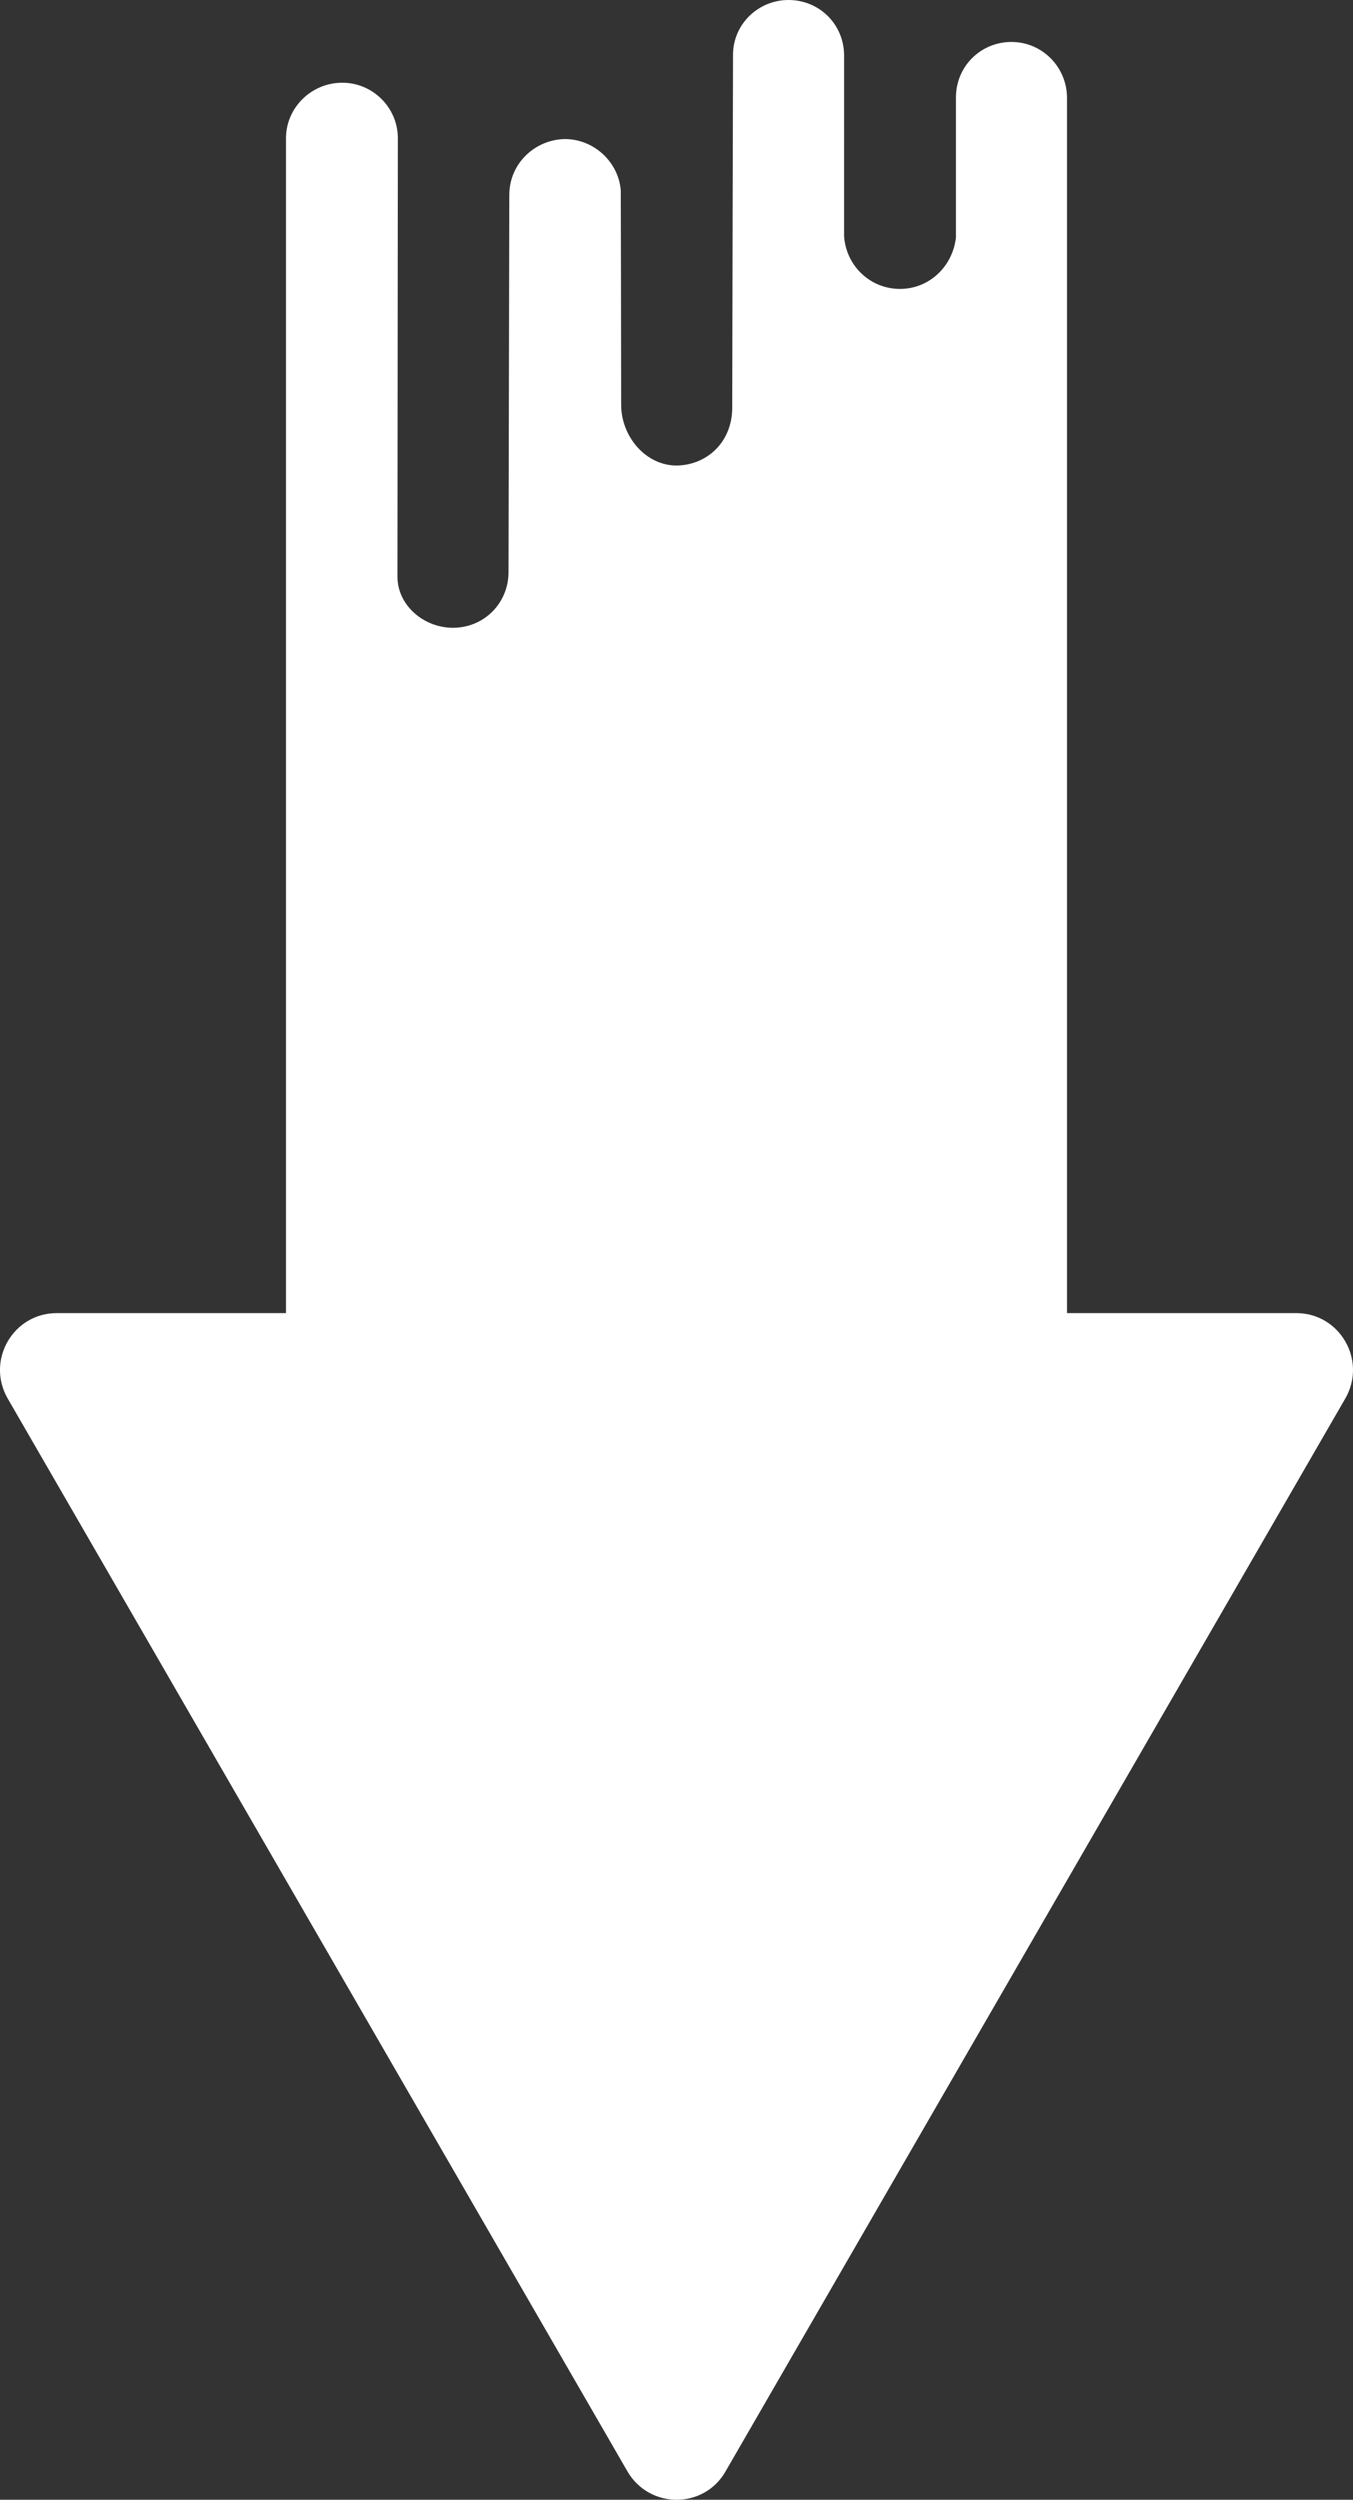
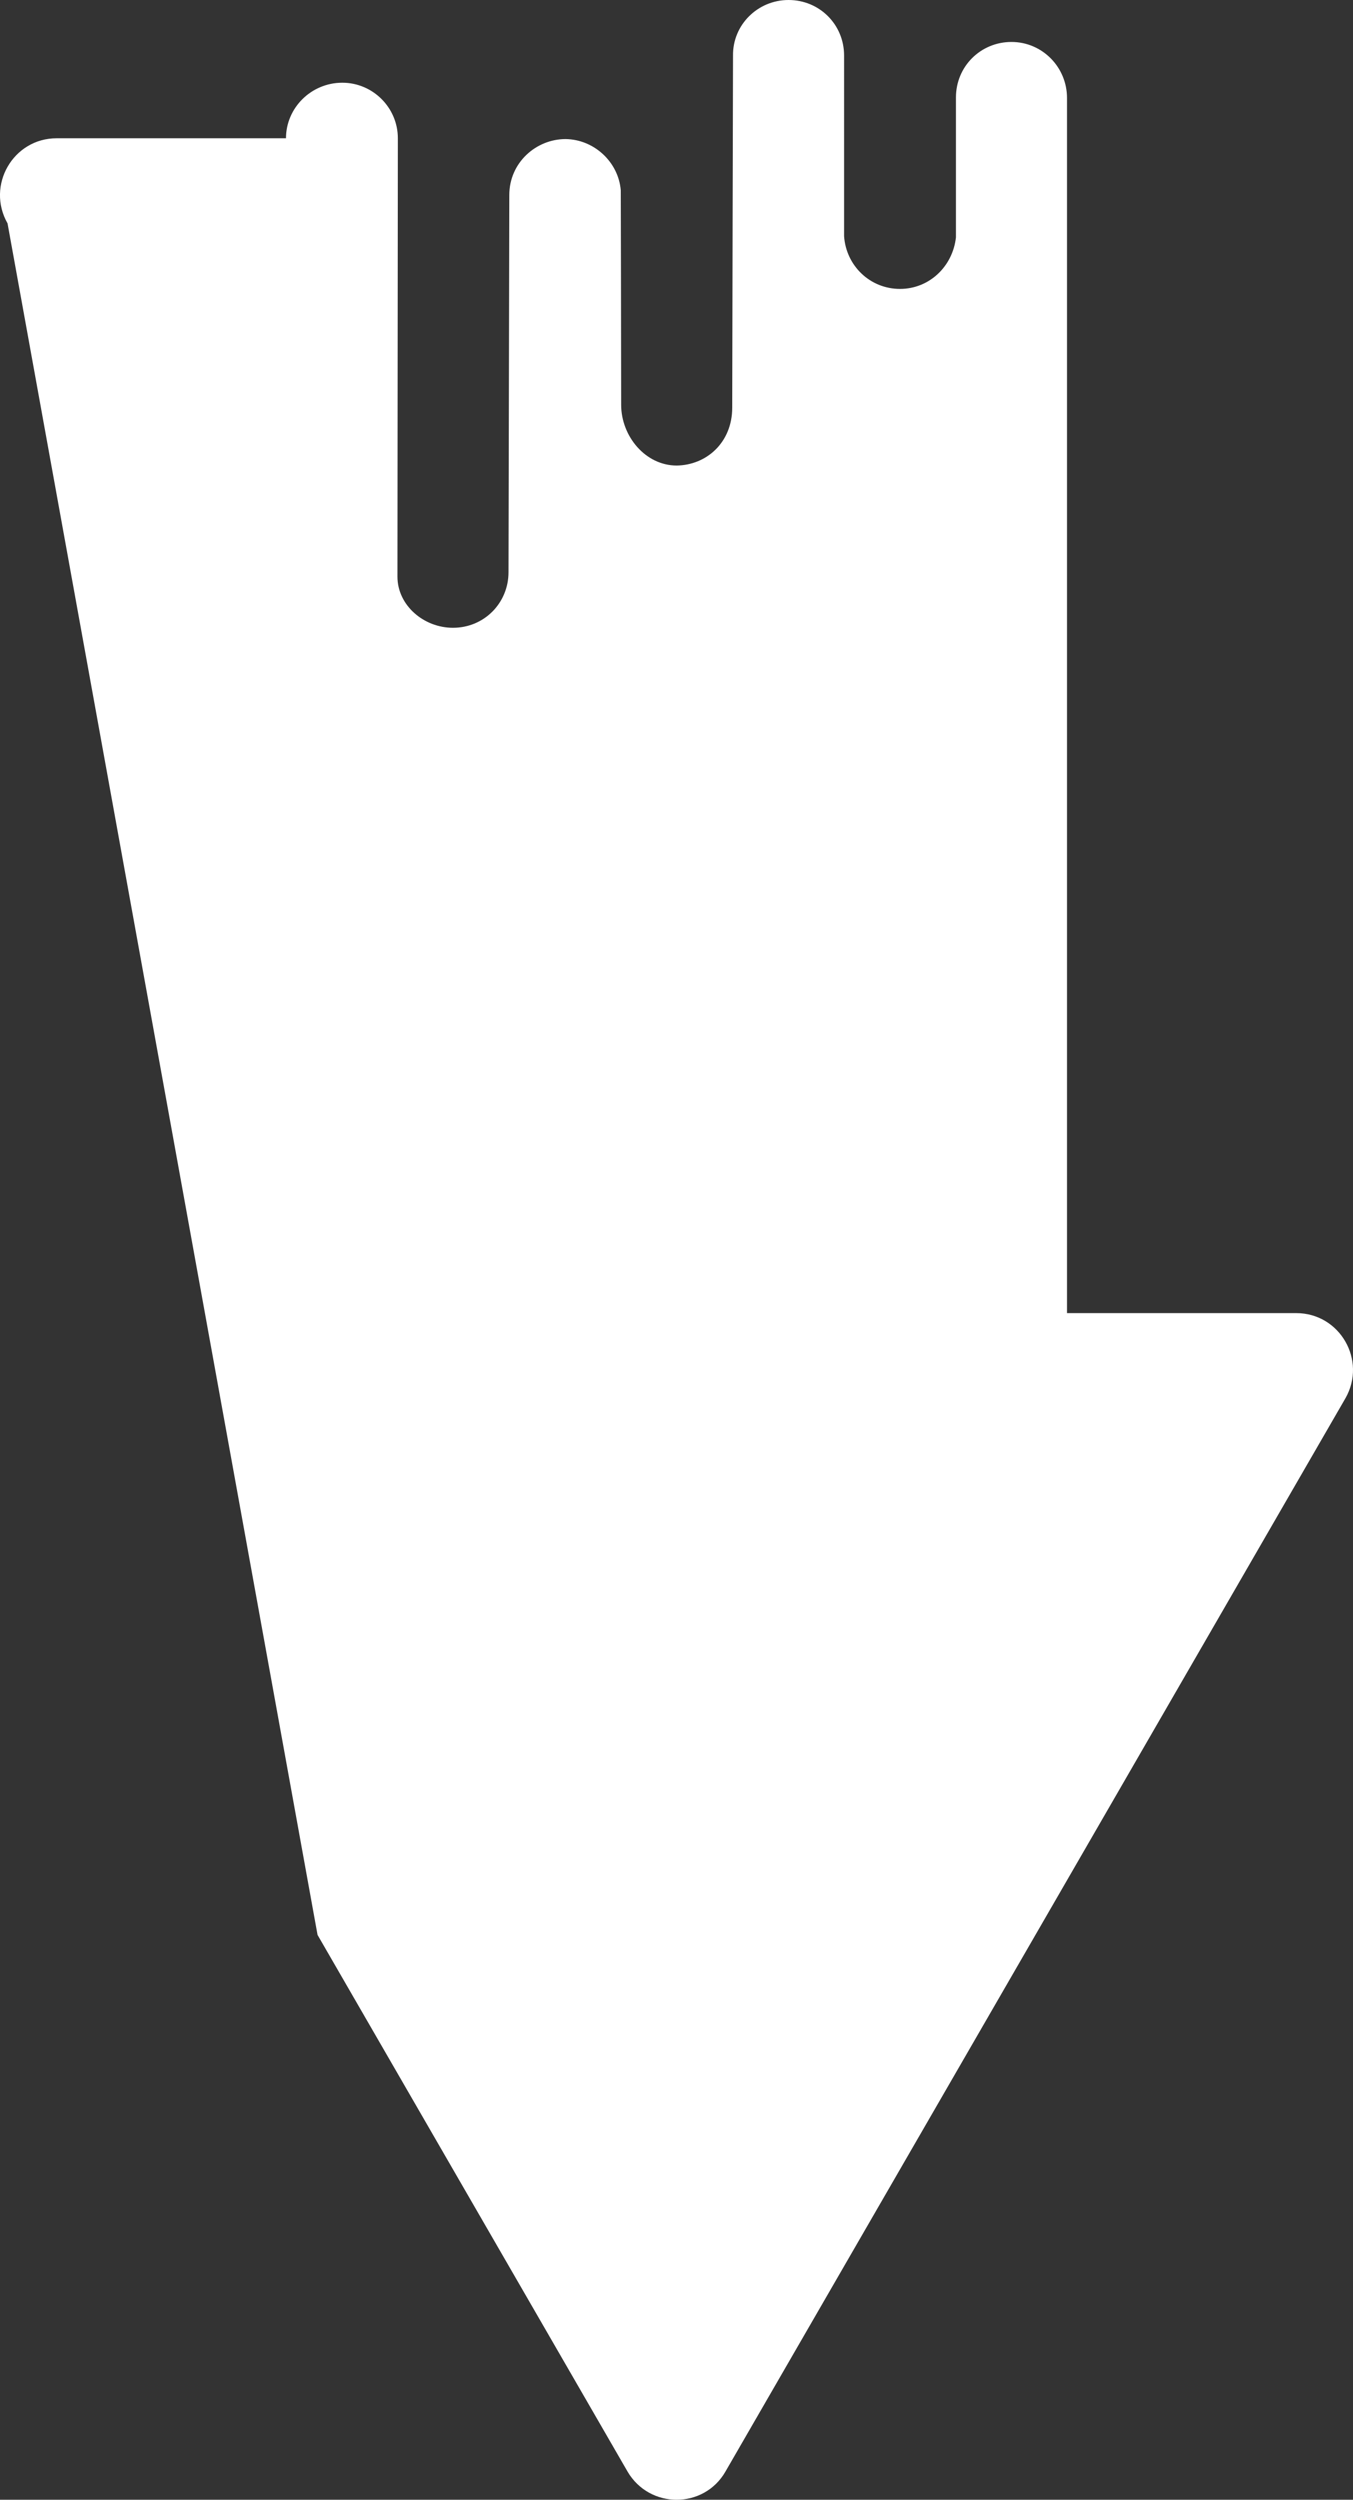
<svg xmlns="http://www.w3.org/2000/svg" xmlns:ns1="http://www.inkscape.org/namespaces/inkscape" xmlns:ns2="http://sodipodi.sourceforge.net/DTD/sodipodi-0.dtd" ns1:version="1.0 (4035a4fb49, 2020-05-01)" height="62.555" width="33.868" ns2:docname="arrow.svg" xml:space="preserve" viewBox="0 0 33.868 62.555" y="0px" x="0px" id="Ebene_1" version="1.1">
  <rect x="0" y="0" width="33.868" height="62.555" fill="#333333" stroke="none" />
  <defs id="defs9" />
  <ns2:namedview ns1:current-layer="Ebene_1" ns1:window-maximized="0" ns1:window-y="0" ns1:window-x="0" ns1:cy="35.625007" ns1:cx="17.369197" ns1:zoom="0.87303565" showgrid="false" id="namedview7" ns1:window-height="480" ns1:window-width="900" ns1:pageshadow="2" ns1:pageopacity="0" guidetolerance="10" gridtolerance="10" objecttolerance="10" borderopacity="1" bordercolor="#666666" pagecolor="#ffffff" />
  <style id="style2" type="text/css">
	.st0{fill:#ffffff;}
</style>
-   <path id="path4" d="m 32.449,32.86 h -5.74 V 2.45 c 0,-0.77 -0.62,-1.4 -1.39,-1.4 -0.77,0 -1.39,0.61 -1.39,1.39 v 3.5 c -0.08,0.73 -0.67,1.29 -1.4,1.29 -0.75,0 -1.35,-0.58 -1.4,-1.32 V 1.39 c 0,-0.78 -0.62,-1.39 -1.39,-1.39 -0.77,0 -1.4,0.62 -1.39,1.39 0,0 -0.02,7.92 -0.02,8.81 0,0.88 -0.65,1.44 -1.39,1.45 -0.78,0 -1.39,-0.73 -1.39,-1.52 0,-1.59 -0.01,-5.37 -0.01,-5.37 -0.06,-0.71 -0.67,-1.27 -1.38,-1.28 -0.74,0 -1.41,0.59 -1.41,1.4 0,0.54 -0.02,9.44 -0.02,9.44 0,0.77 -0.61,1.39 -1.39,1.39 -0.73,0 -1.39,-0.56 -1.39,-1.28 l 0.01,-10.97 c 0,-0.77 -0.63,-1.39 -1.39,-1.39 -0.78,0 -1.41,0.63 -1.41,1.39 v 29.4 h -5.74 c -1.09,0 -1.77,1.18 -1.23,2.13 L 7.949,48.42 15.709,61.85 c 0.55,0.94 1.91,0.94 2.45,0 l 7.76,-13.43 7.76,-13.43 c 0.54,-0.95 -0.14,-2.13 -1.23,-2.13 z" class="st0" />
+   <path id="path4" d="m 32.449,32.86 h -5.74 V 2.45 c 0,-0.77 -0.62,-1.4 -1.39,-1.4 -0.77,0 -1.39,0.61 -1.39,1.39 v 3.5 c -0.08,0.73 -0.67,1.29 -1.4,1.29 -0.75,0 -1.35,-0.58 -1.4,-1.32 V 1.39 c 0,-0.78 -0.62,-1.39 -1.39,-1.39 -0.77,0 -1.4,0.62 -1.39,1.39 0,0 -0.02,7.92 -0.02,8.81 0,0.88 -0.65,1.44 -1.39,1.45 -0.78,0 -1.39,-0.73 -1.39,-1.52 0,-1.59 -0.01,-5.37 -0.01,-5.37 -0.06,-0.71 -0.67,-1.27 -1.38,-1.28 -0.74,0 -1.41,0.59 -1.41,1.4 0,0.54 -0.02,9.44 -0.02,9.44 0,0.77 -0.61,1.39 -1.39,1.39 -0.73,0 -1.39,-0.56 -1.39,-1.28 l 0.01,-10.97 c 0,-0.77 -0.63,-1.39 -1.39,-1.39 -0.78,0 -1.41,0.63 -1.41,1.39 h -5.74 c -1.09,0 -1.77,1.18 -1.23,2.13 L 7.949,48.42 15.709,61.85 c 0.55,0.94 1.91,0.94 2.45,0 l 7.76,-13.43 7.76,-13.43 c 0.54,-0.95 -0.14,-2.13 -1.23,-2.13 z" class="st0" />
</svg>